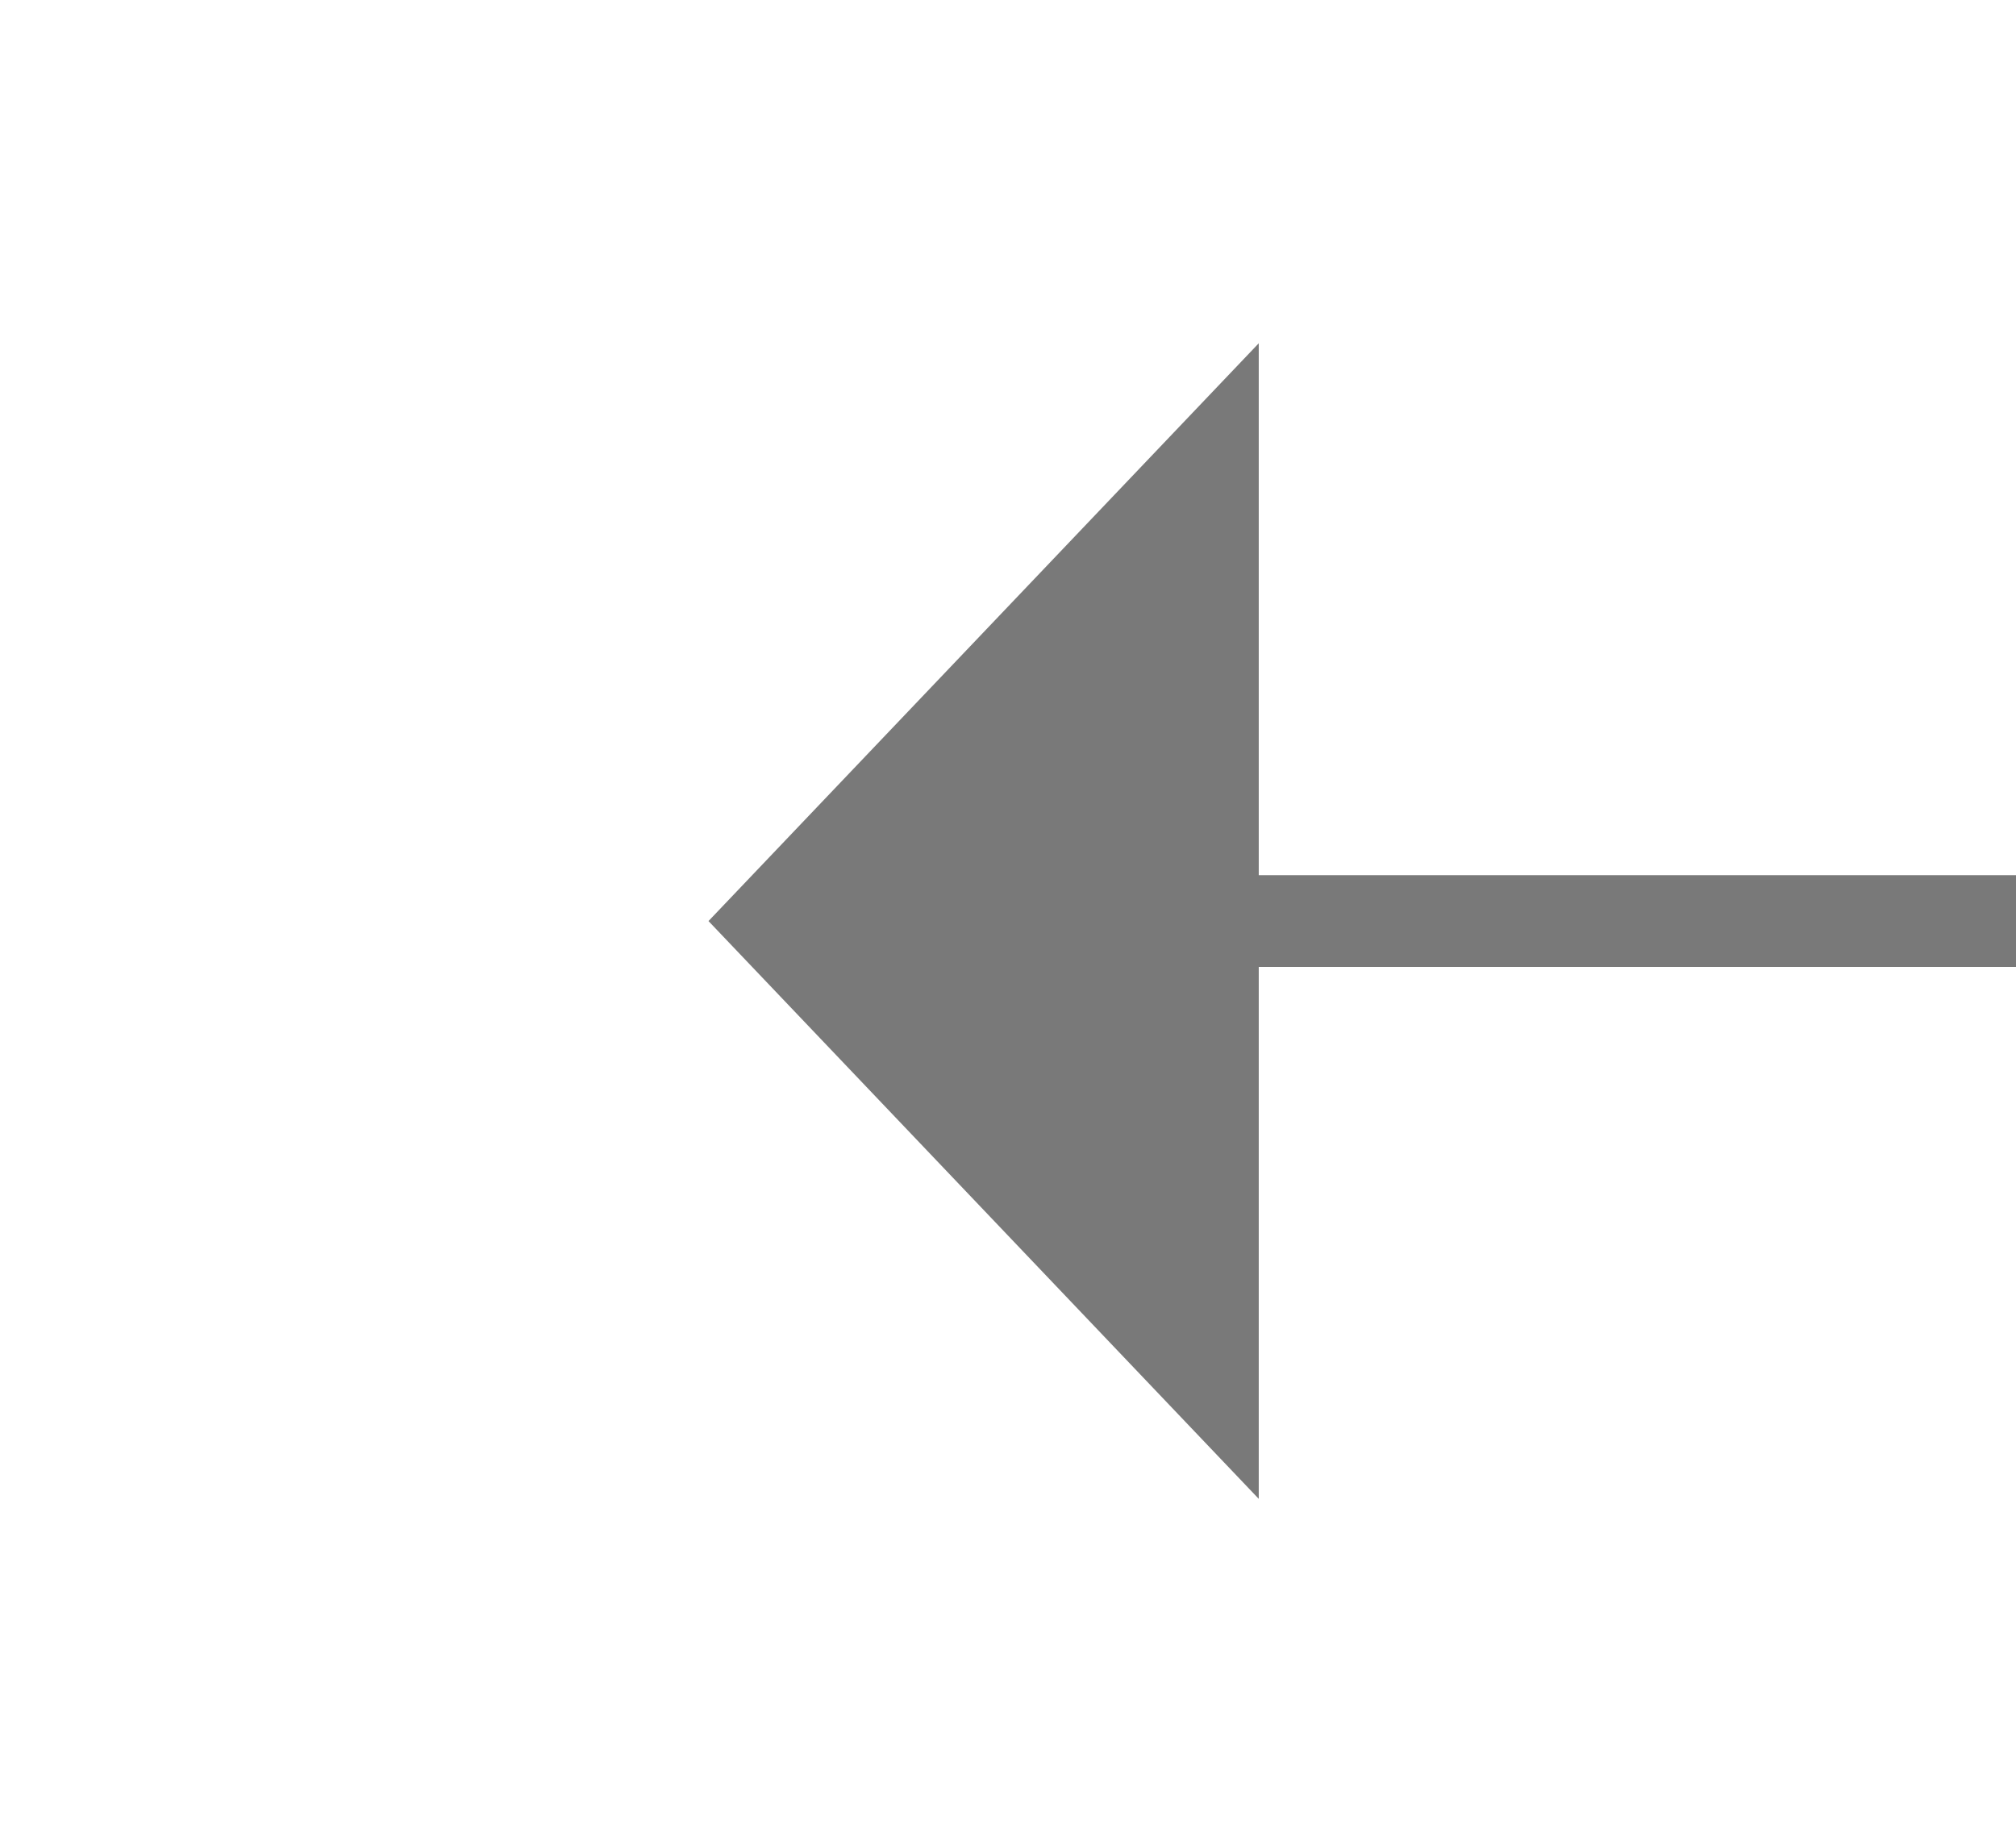
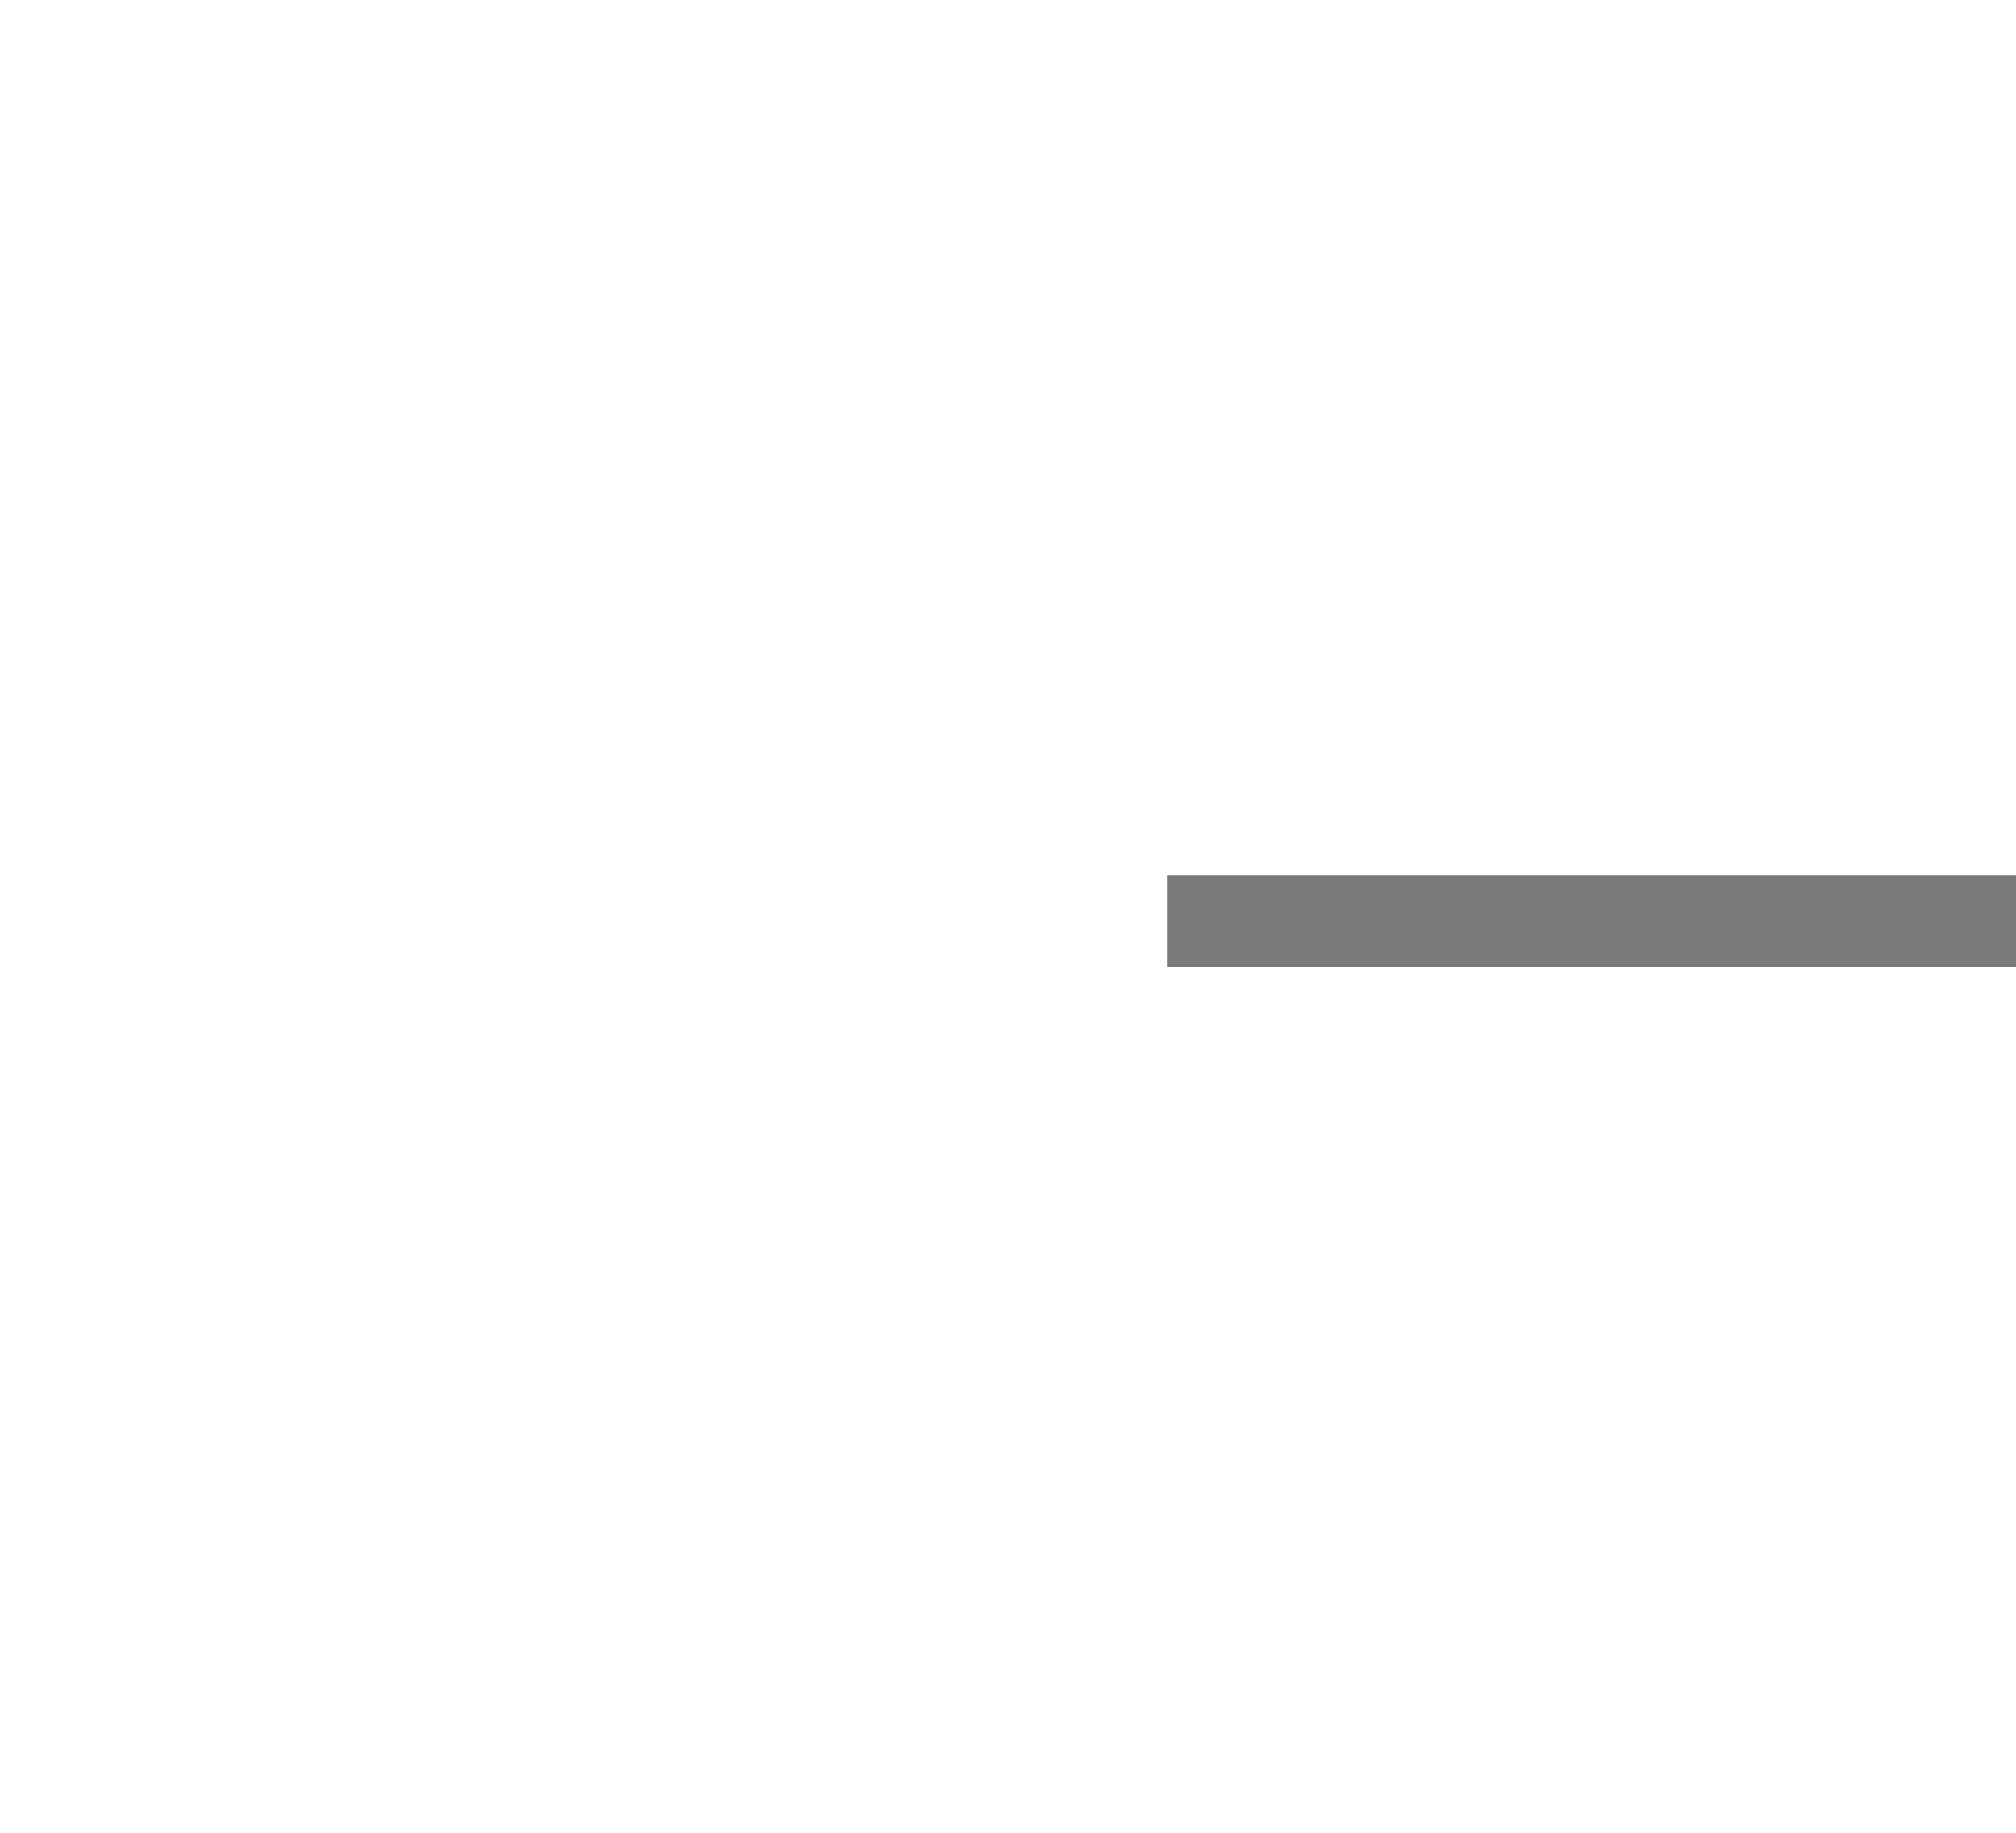
<svg xmlns="http://www.w3.org/2000/svg" version="1.1" width="22px" height="20px" preserveAspectRatio="xMinYMid meet" viewBox="858 4625  22 18">
  <g transform="matrix(-0.799 -0.602 0.602 -0.799 -1225.797 8857.854 )">
-     <path d="M 816 4646.2  L 810 4652.5  L 816 4658.8  L 816 4646.2  Z " fill-rule="nonzero" fill="#797979" stroke="none" transform="matrix(-0.799 0.602 -0.602 -0.799 4318.892 7859.919 )" />
    <path d="M 815 4652.5  L 879 4652.5  " stroke-width="1" stroke="#797979" fill="none" transform="matrix(-0.799 0.602 -0.602 -0.799 4318.892 7859.919 )" />
  </g>
</svg>